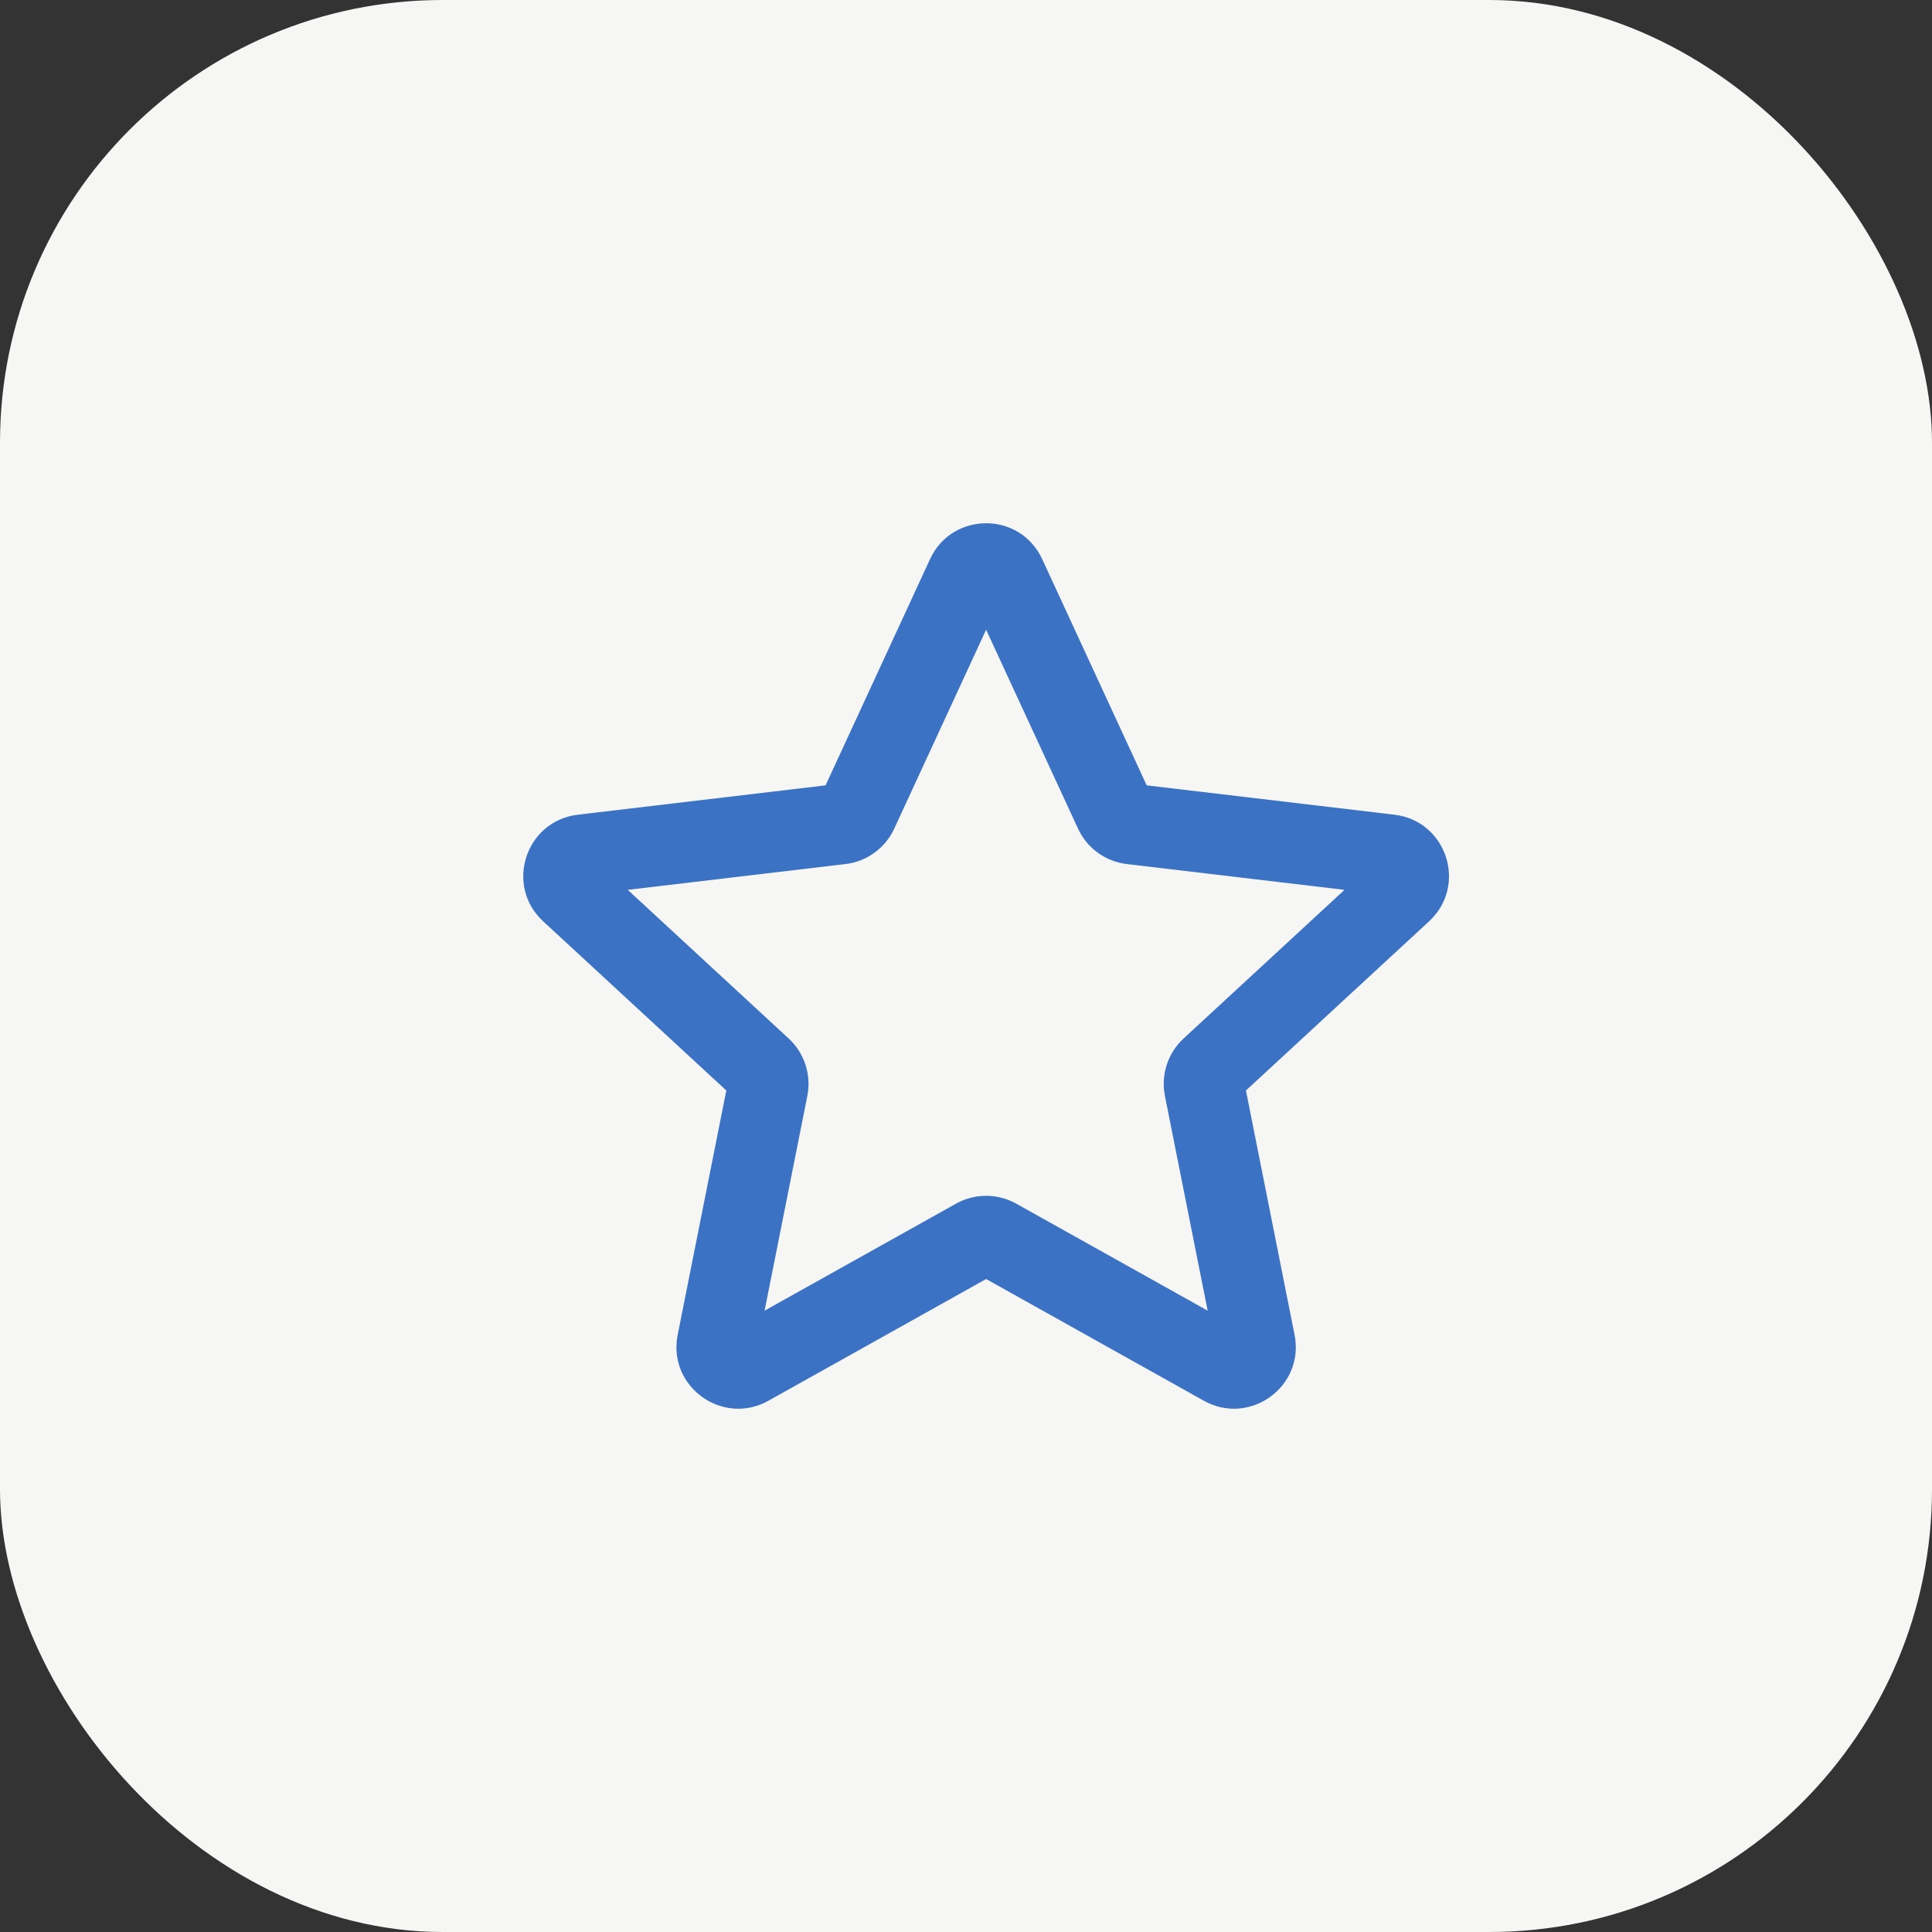
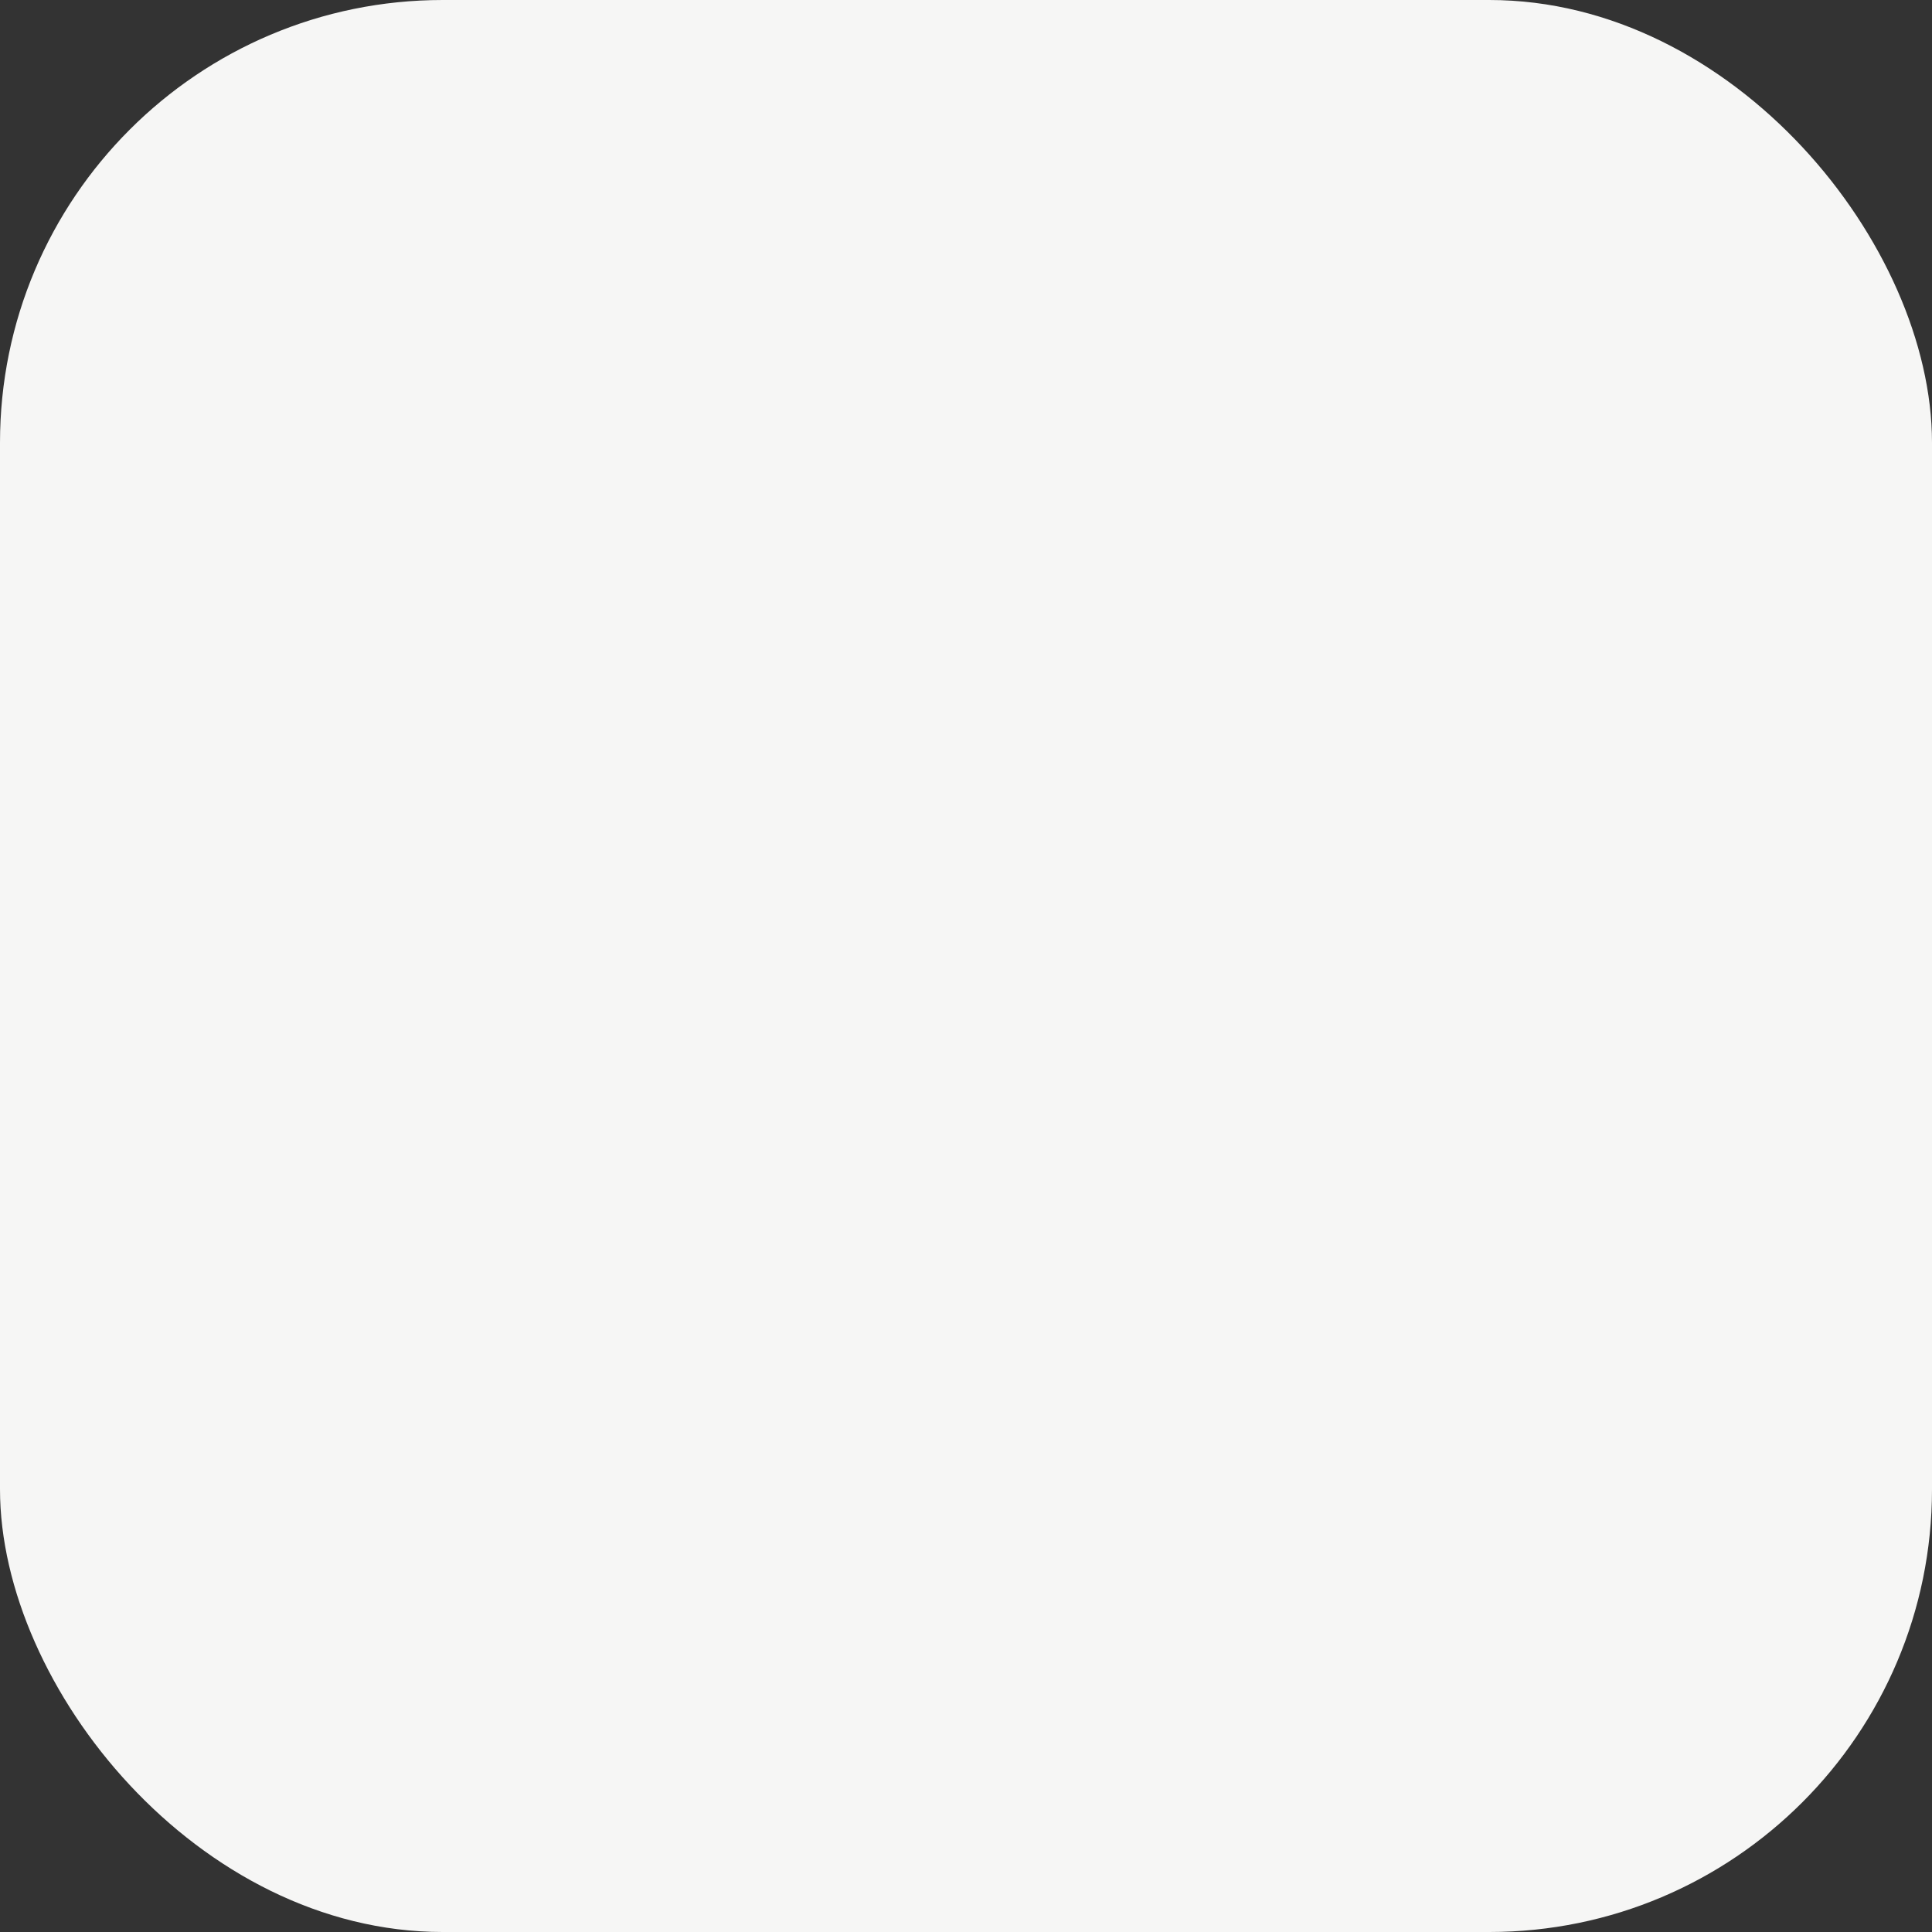
<svg xmlns="http://www.w3.org/2000/svg" width="48" height="48" viewBox="0 0 48 48" fill="none">
  <rect x="0" y="0" width="48" height="48" fill="#333333" stroke="none" />
  <rect width="48" height="48" rx="11" fill="#F6F6F5" />
-   <path fill-rule="evenodd" clip-rule="evenodd" d="M23.107 13.891C23.656 12.703 25.344 12.703 25.893 13.891L28.489 19.512L34.644 20.241C35.943 20.395 36.468 22 35.505 22.89L30.955 27.093L32.163 33.164C32.419 34.45 31.049 35.438 29.909 34.801L24.5 31.777L19.091 34.801C17.951 35.438 16.581 34.45 16.837 33.164L18.045 27.093L13.495 22.89L14.056 22.283L13.495 22.89C12.532 22 13.057 20.395 14.356 20.241L20.511 19.512L23.107 13.891ZM24.273 31.65L24.274 31.651L24.273 31.65ZM30.904 26.836C30.904 26.837 30.904 26.837 30.904 26.837L30.904 26.836ZM24.5 15.645L22.217 20.587C21.994 21.072 21.534 21.405 21.005 21.467L15.596 22.108L19.594 25.801L18.994 26.451L19.594 25.801C19.986 26.163 20.162 26.703 20.058 27.227L18.996 32.563L23.751 29.905C24.216 29.645 24.784 29.645 25.249 29.905L30.004 32.563L28.942 27.227C28.838 26.703 29.014 26.163 29.406 25.801L33.404 22.108L27.995 21.467C27.466 21.405 27.006 21.072 26.783 20.587L27.588 20.215L26.783 20.587L24.5 15.645ZM30.201 33.554C30.201 33.554 30.201 33.554 30.201 33.553L30.201 33.554Z" fill="#3B72C3" />
  <defs>
    <linearGradient id="paint0_linear_977_2629" x1="28.738" y1="20.069" x2="8.828" y2="33.07" gradientUnits="userSpaceOnUse">
      <stop stop-color="#F77248" />
      <stop offset="1" stop-color="#F2244B" />
    </linearGradient>
  </defs>
</svg>